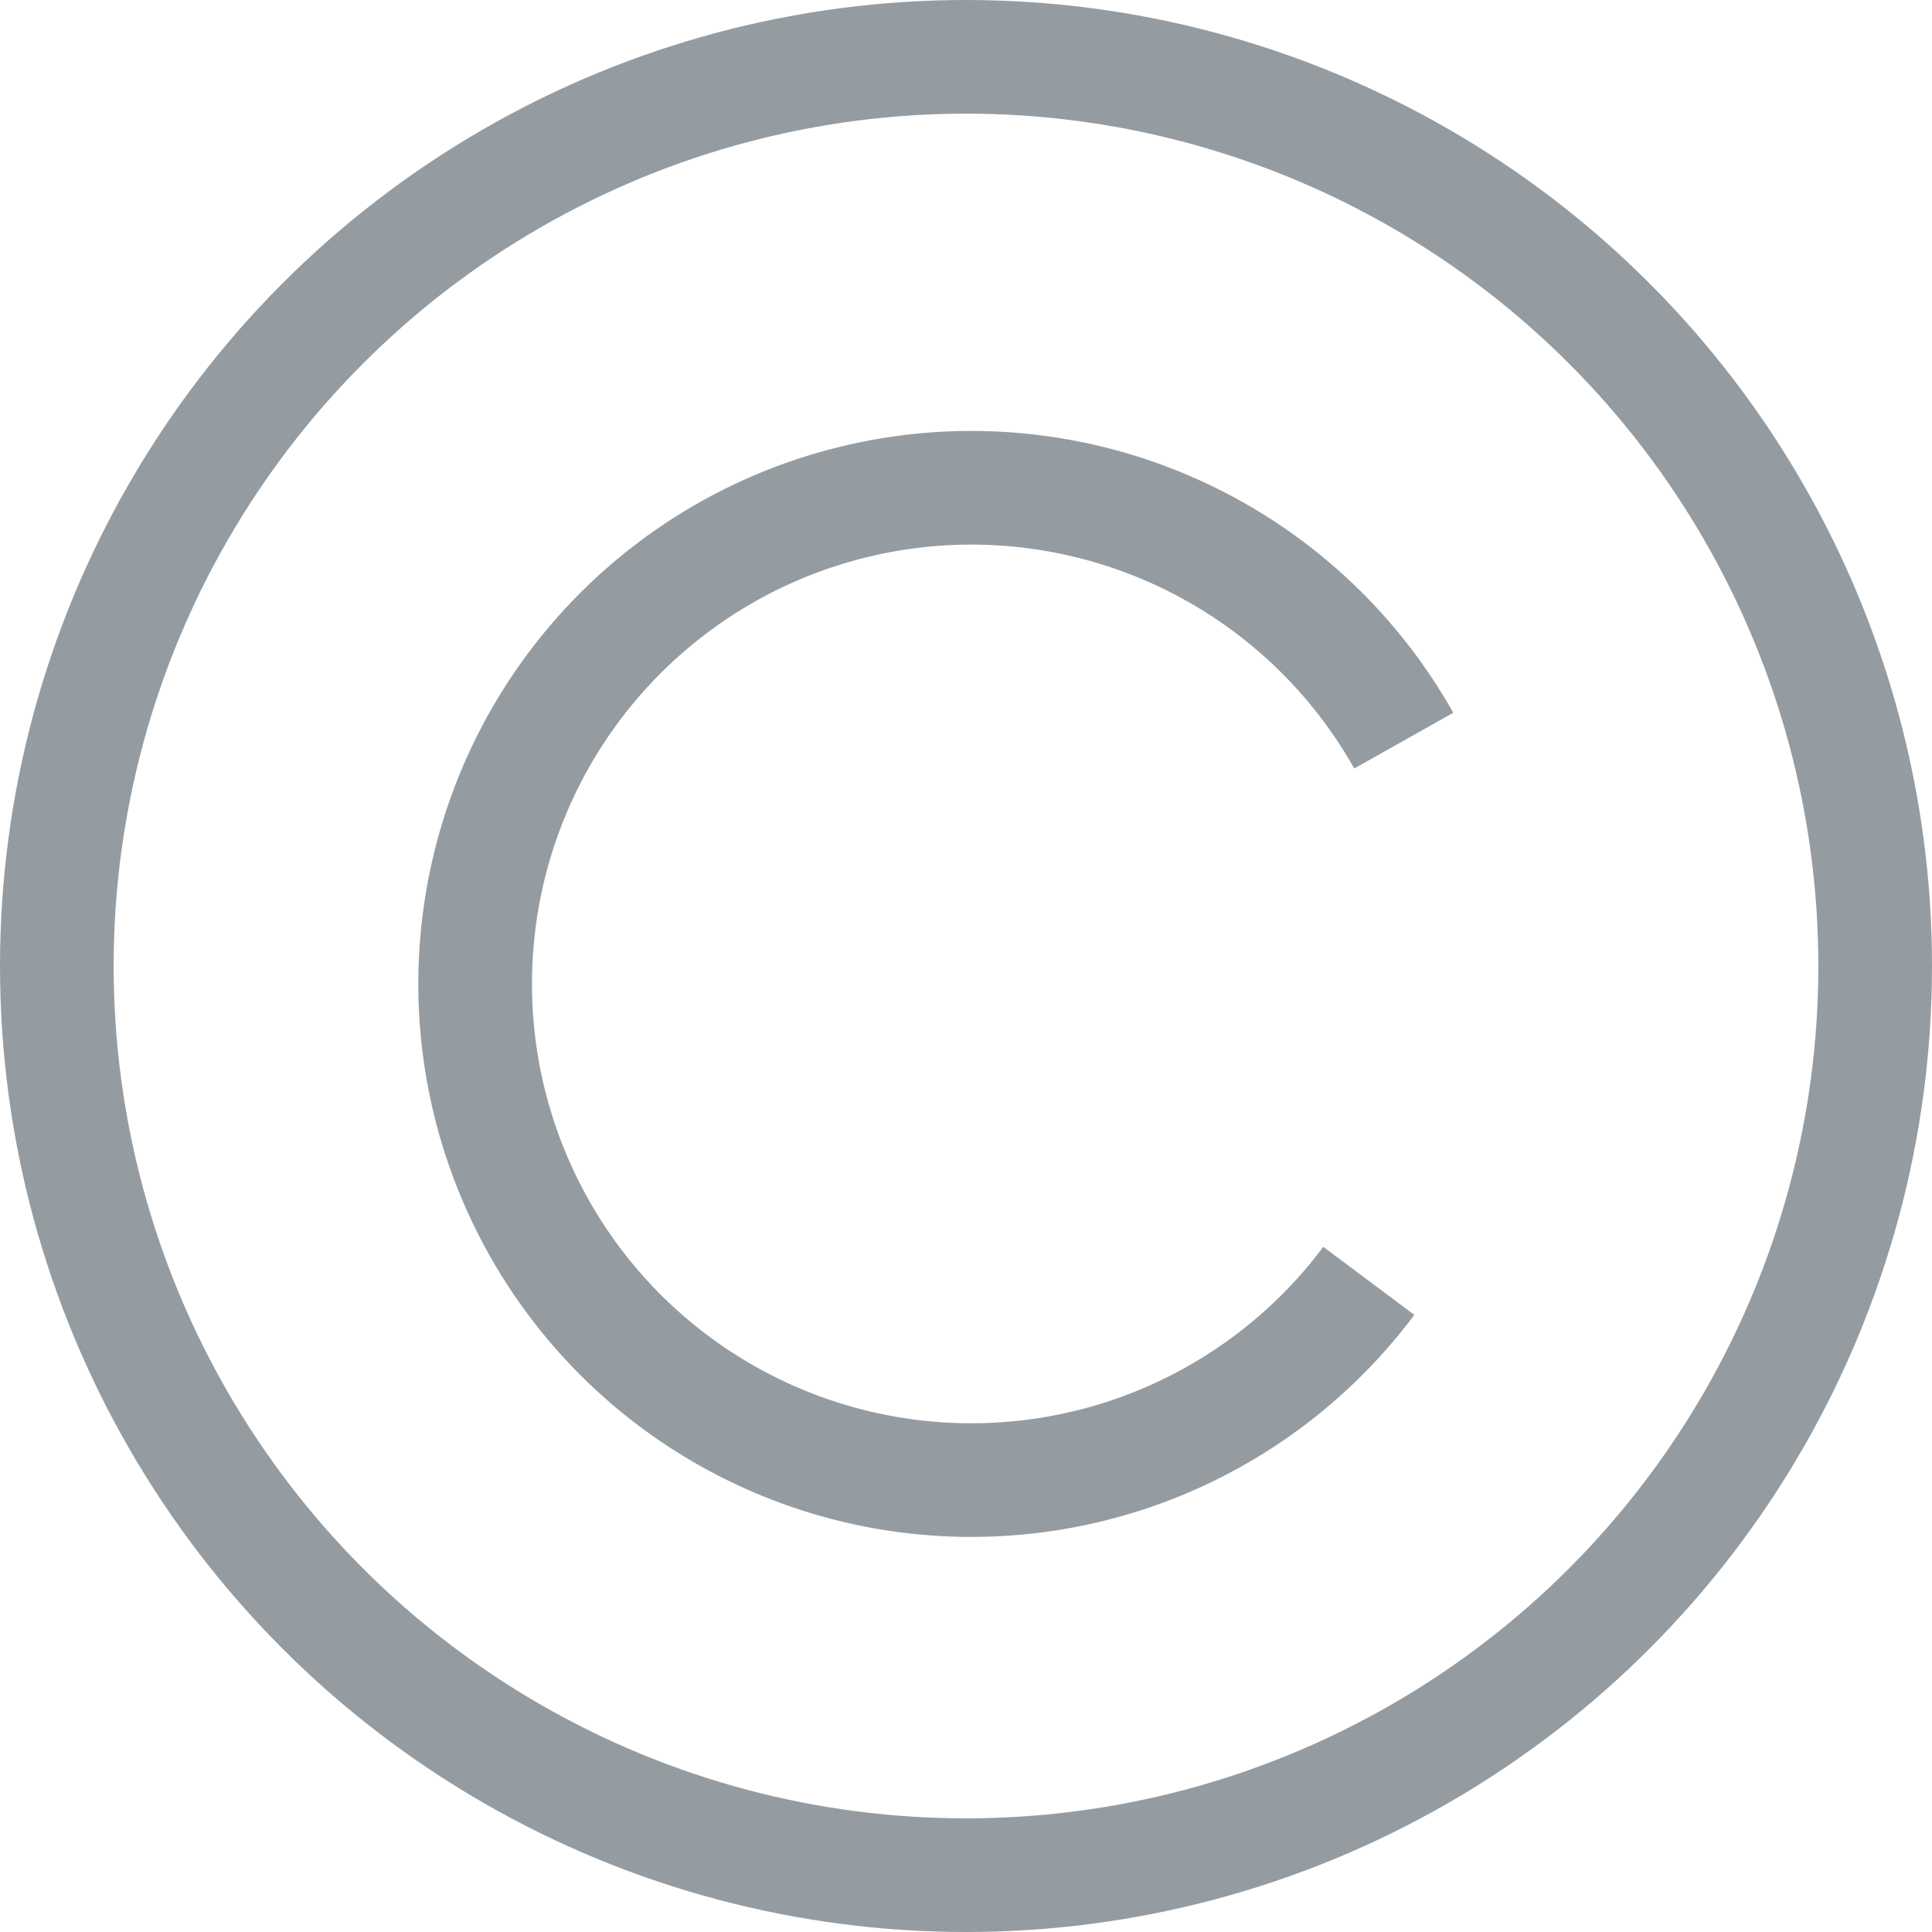
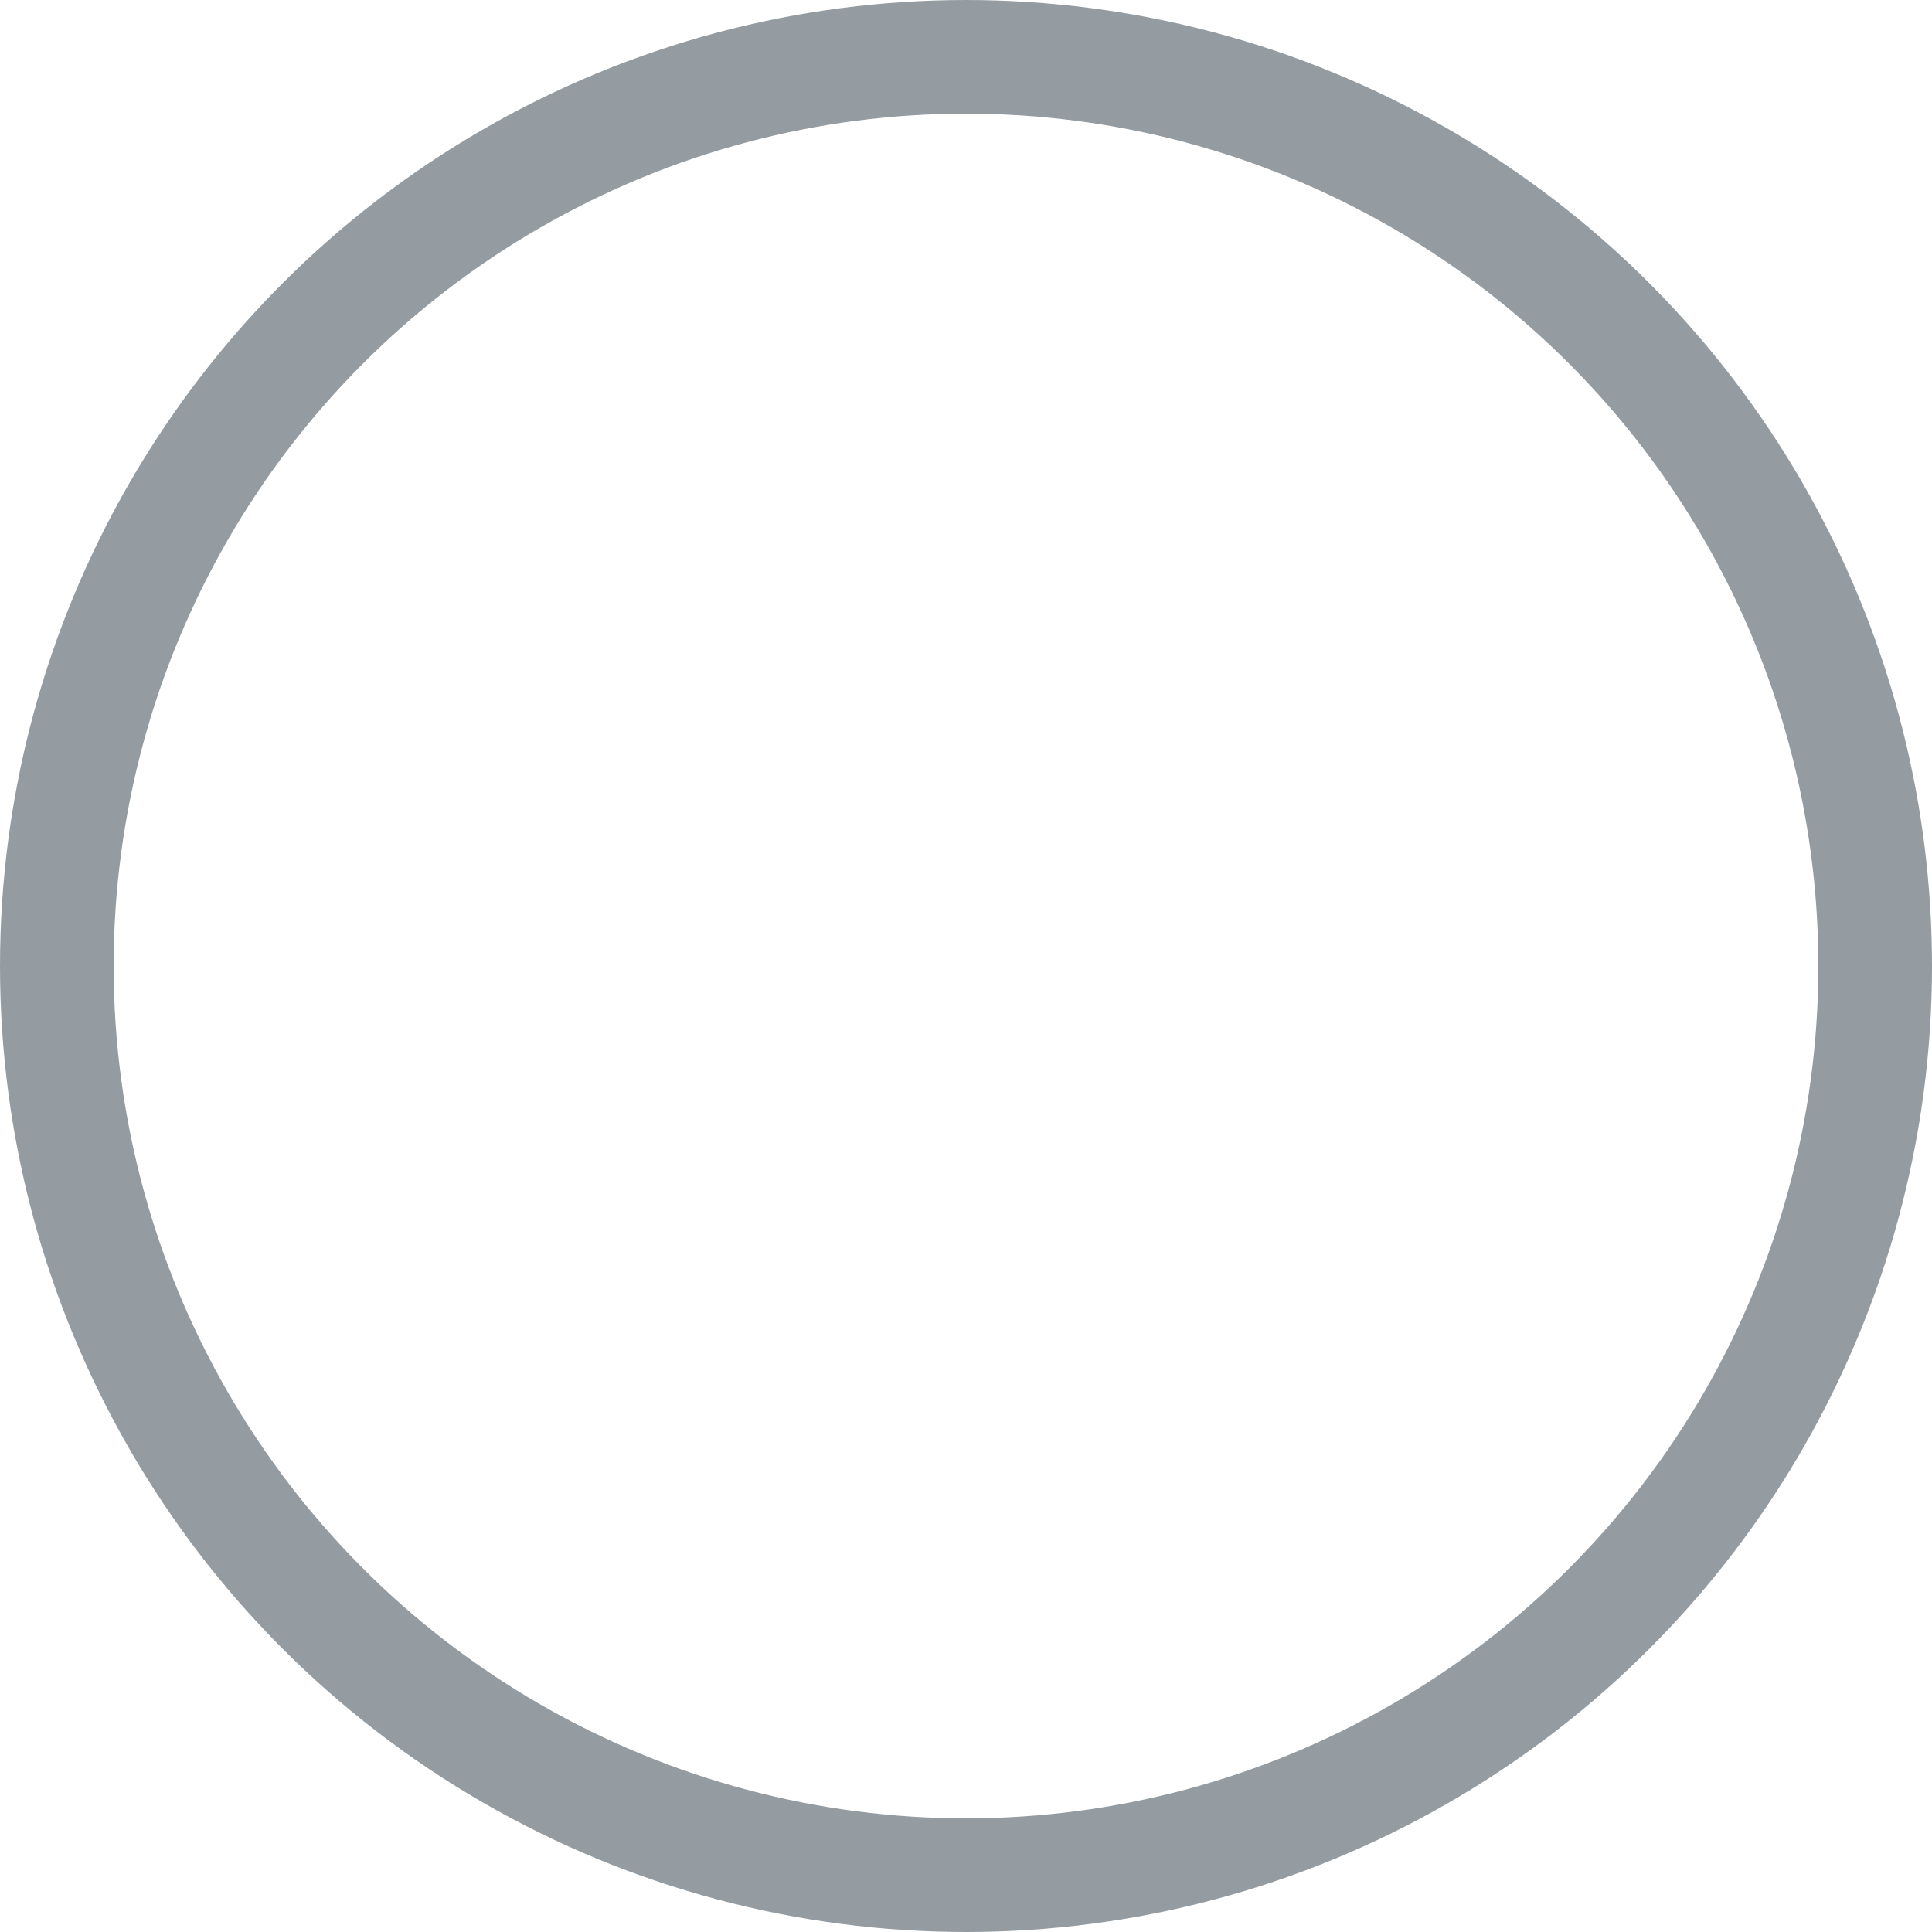
<svg xmlns="http://www.w3.org/2000/svg" width="34" height="34" viewBox="0 0 34 34" fill="none">
  <circle cx="17" cy="17" r="16" stroke="#949CA2" stroke-width="2" />
-   <path d="M24.089 22.541C22.962 24.049 21.378 25.153 19.574 25.688C17.769 26.222 15.84 26.16 14.074 25.509C12.307 24.858 10.799 23.654 9.773 22.076C8.747 20.497 8.258 18.63 8.38 16.752C8.501 14.873 9.226 13.085 10.447 11.652C11.668 10.219 13.319 9.219 15.155 8.802C16.99 8.384 18.911 8.57 20.632 9.333C22.353 10.095 23.781 11.394 24.704 13.034" stroke="#949CA2" stroke-width="2" />
</svg>